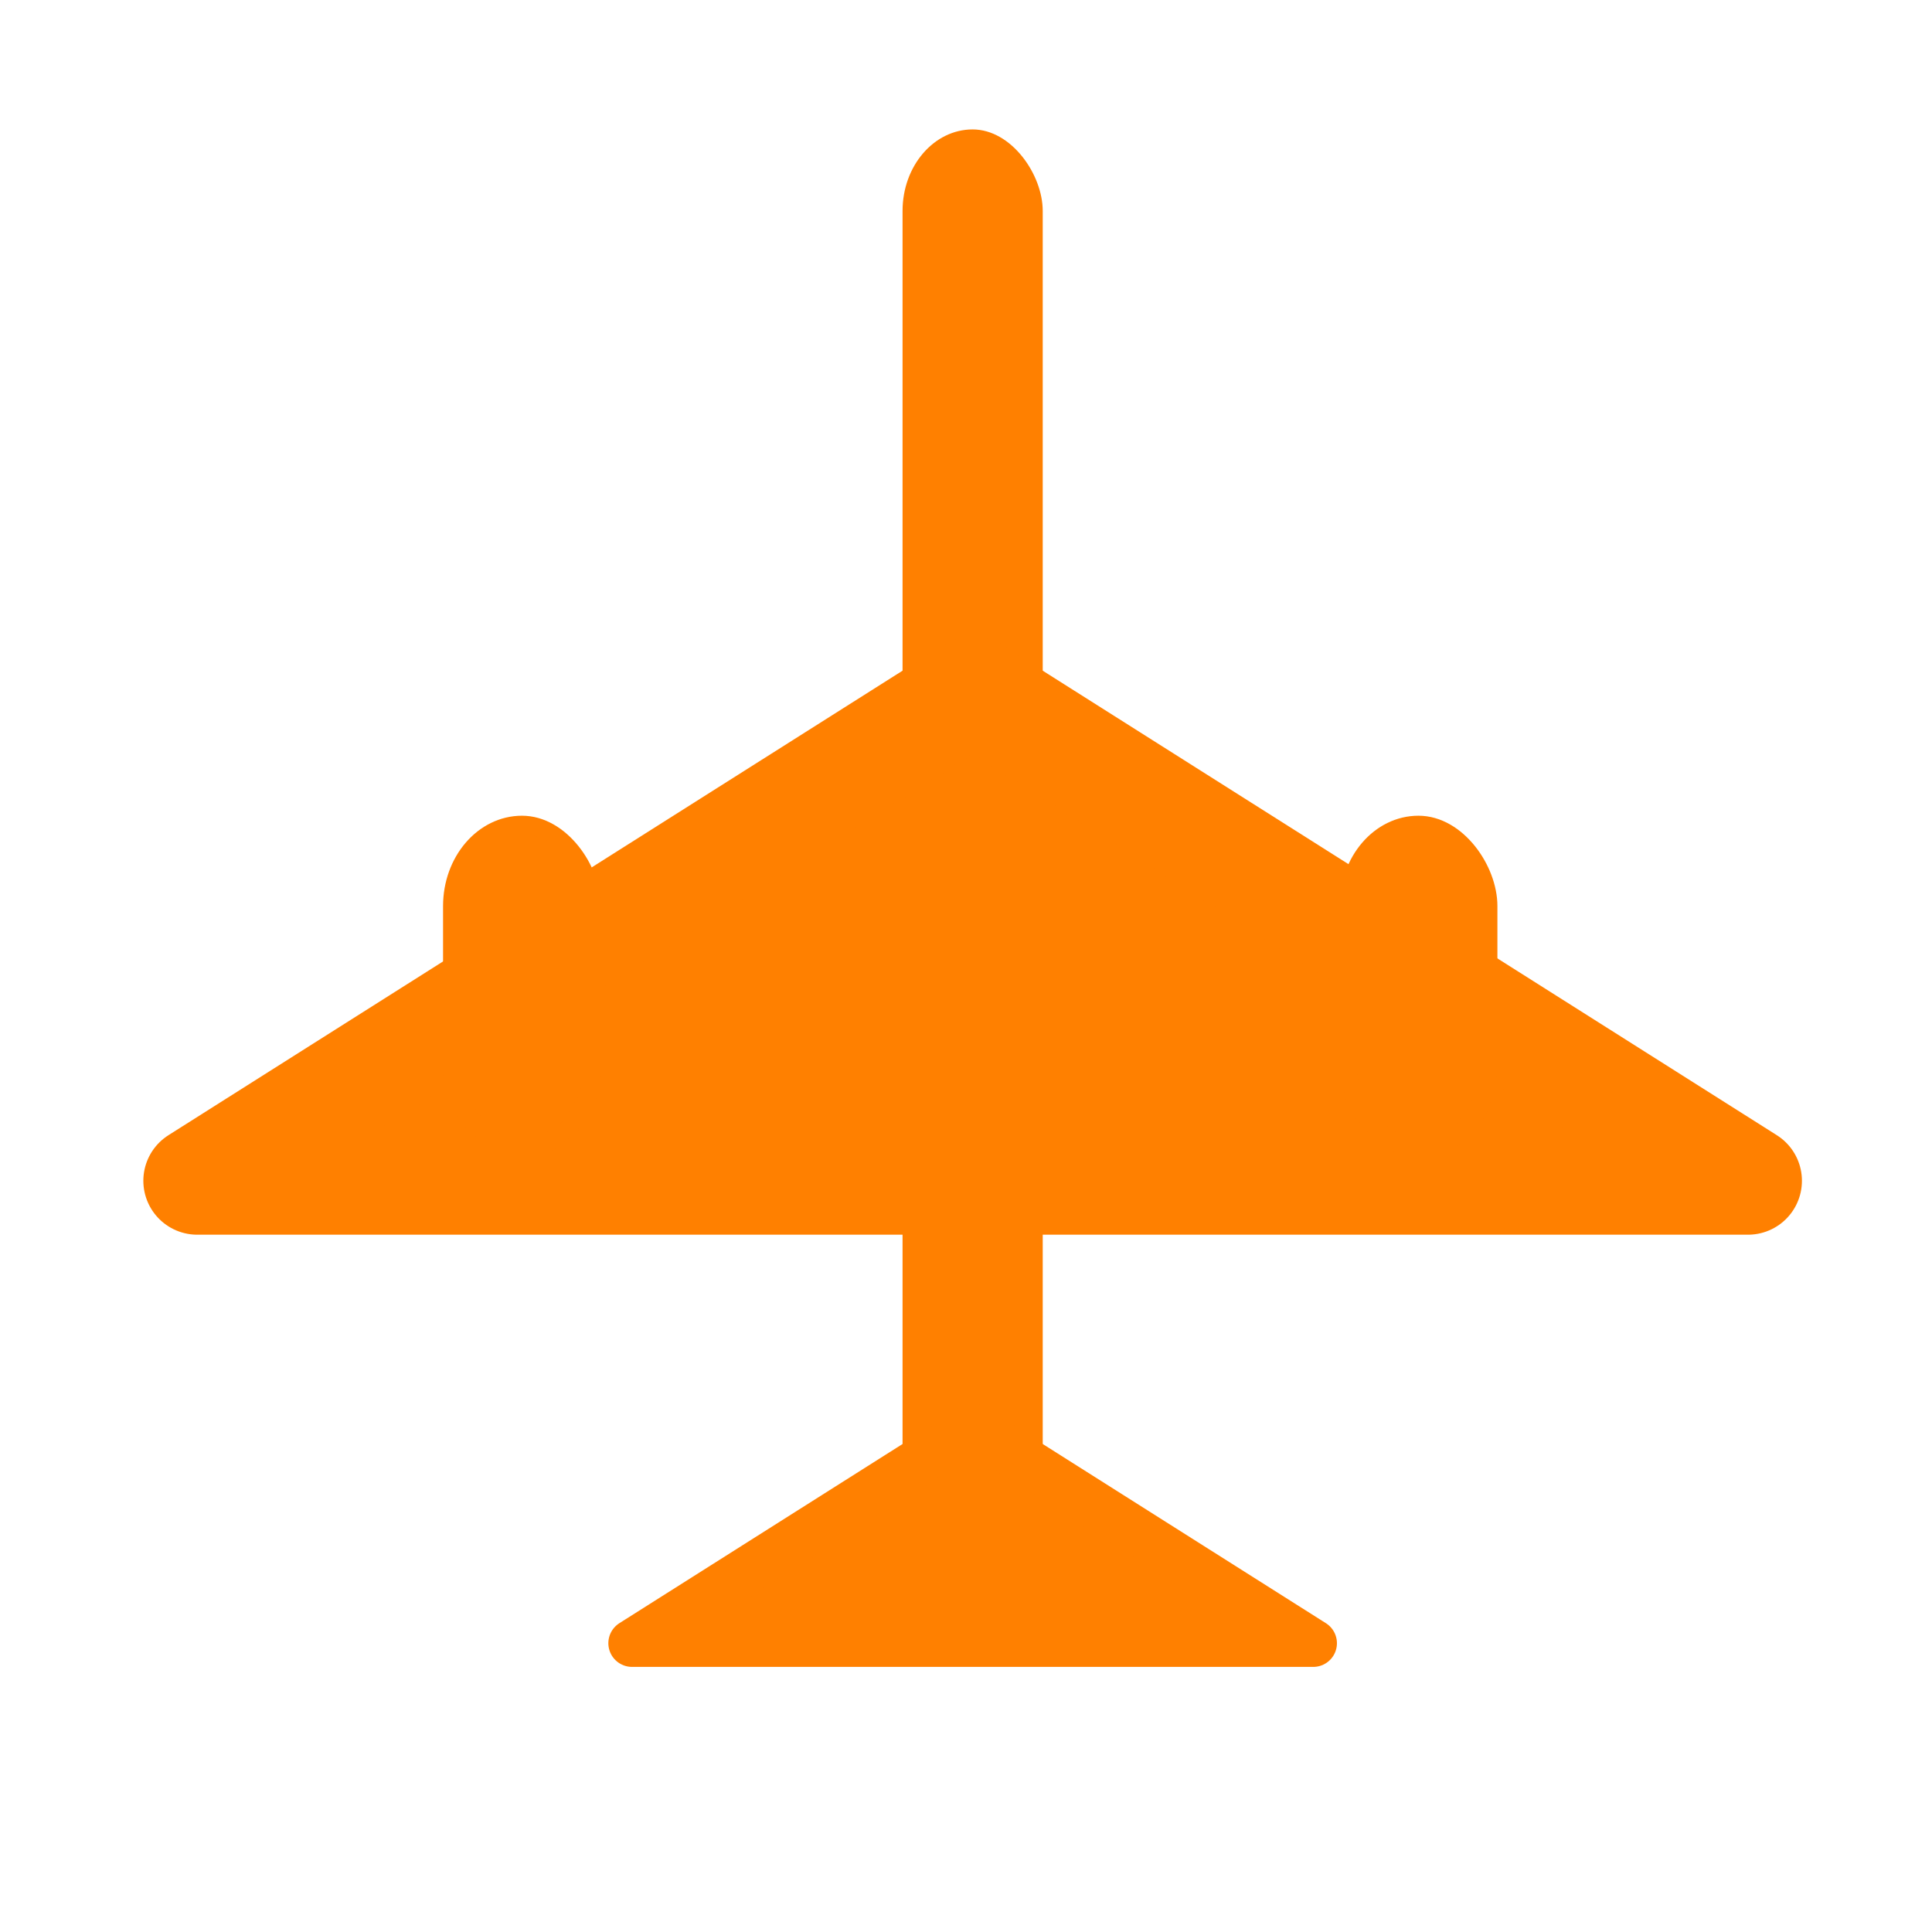
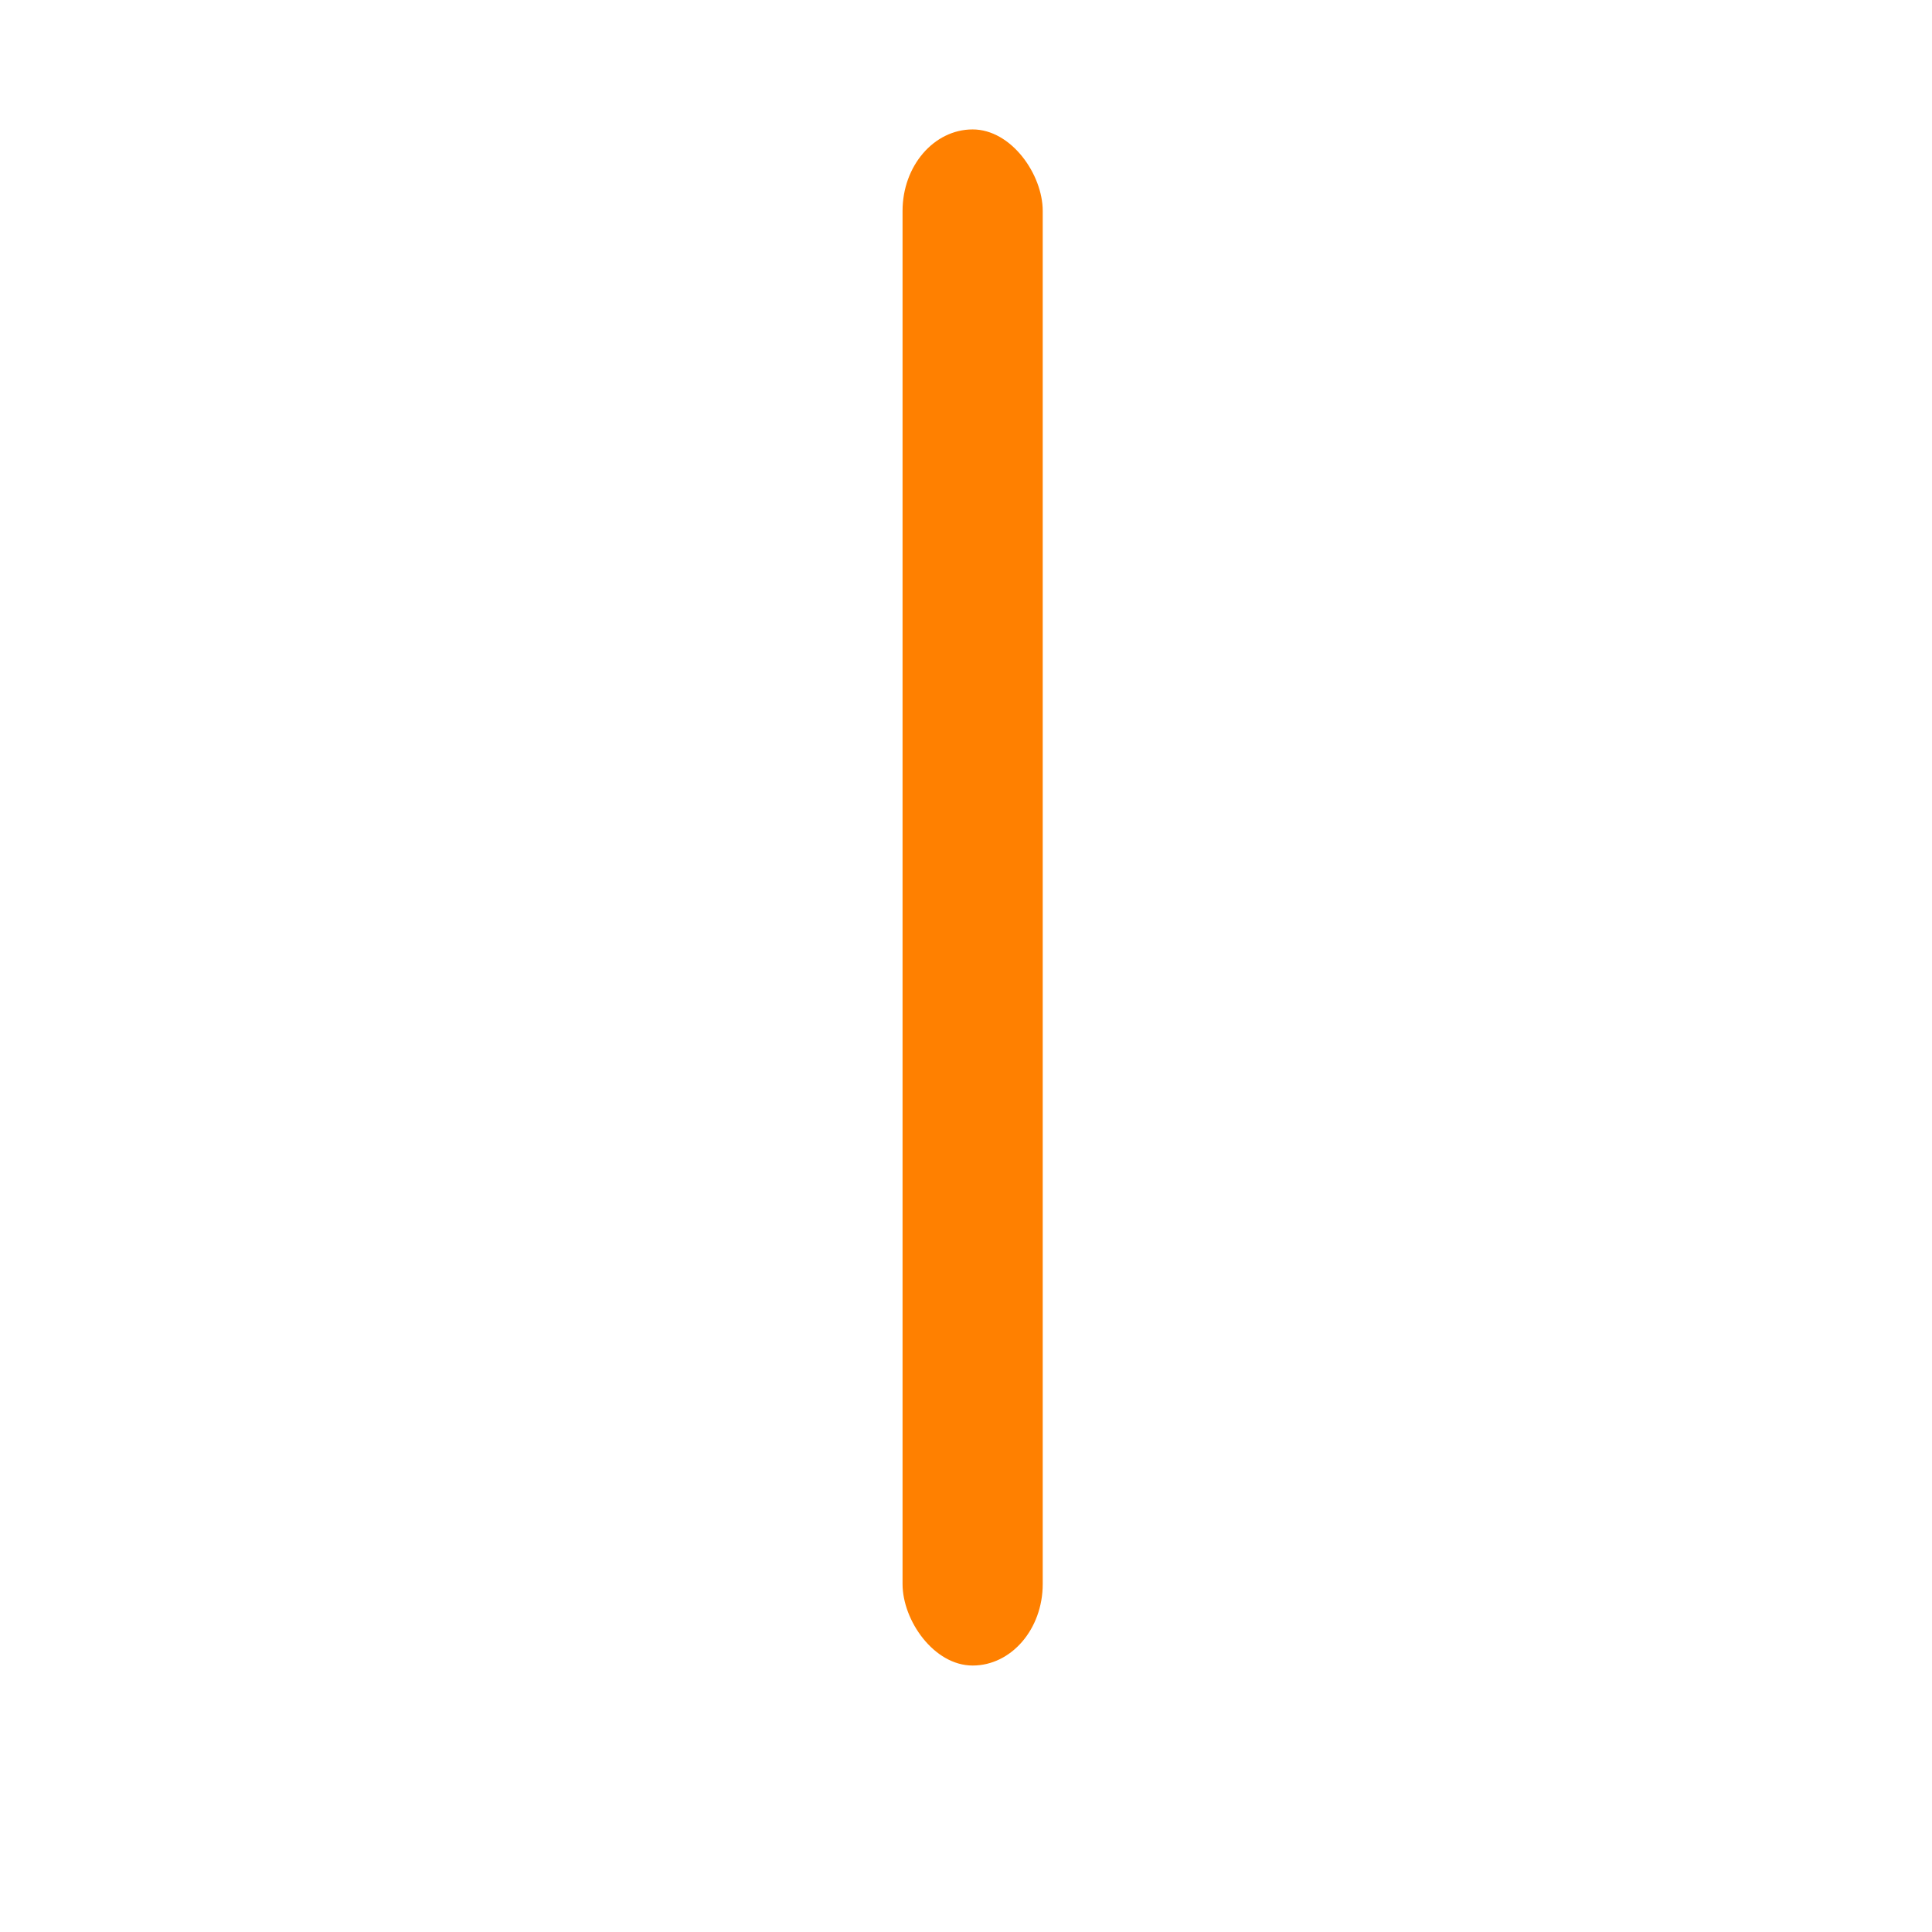
<svg xmlns="http://www.w3.org/2000/svg" xmlns:xlink="http://www.w3.org/1999/xlink" height="109.134" width="109.134">
  <g transform="translate(0 1.156)">
    <rect fill="#ff8000" height="86.771" rx="4.604" width="7.918" x="50.983" y="6.155" />
-     <path d="m54.942 37.829l-43.799 27.714h87.598z" fill="#ff8000" fill-rule="evenodd" stroke="#ff8000" stroke-linejoin="round" stroke-width="6.092" />
-     <path d="m54.942 79.491l-19.24 12.174h38.48z" fill="#ff8000" fill-rule="evenodd" stroke="#ff8000" stroke-linejoin="round" stroke-width="2.676" />
-     <rect id="a" fill="#ff8000" height="18.258" rx="4.604" stroke="#ff8000" width="7.918" x="25.527" y="45.422" />
    <use fill="#ff8000" height="109.134" stroke="#ff8000" transform="translate(50.64 -0)" width="109.134" xlink:href="#a" />
  </g>
</svg>